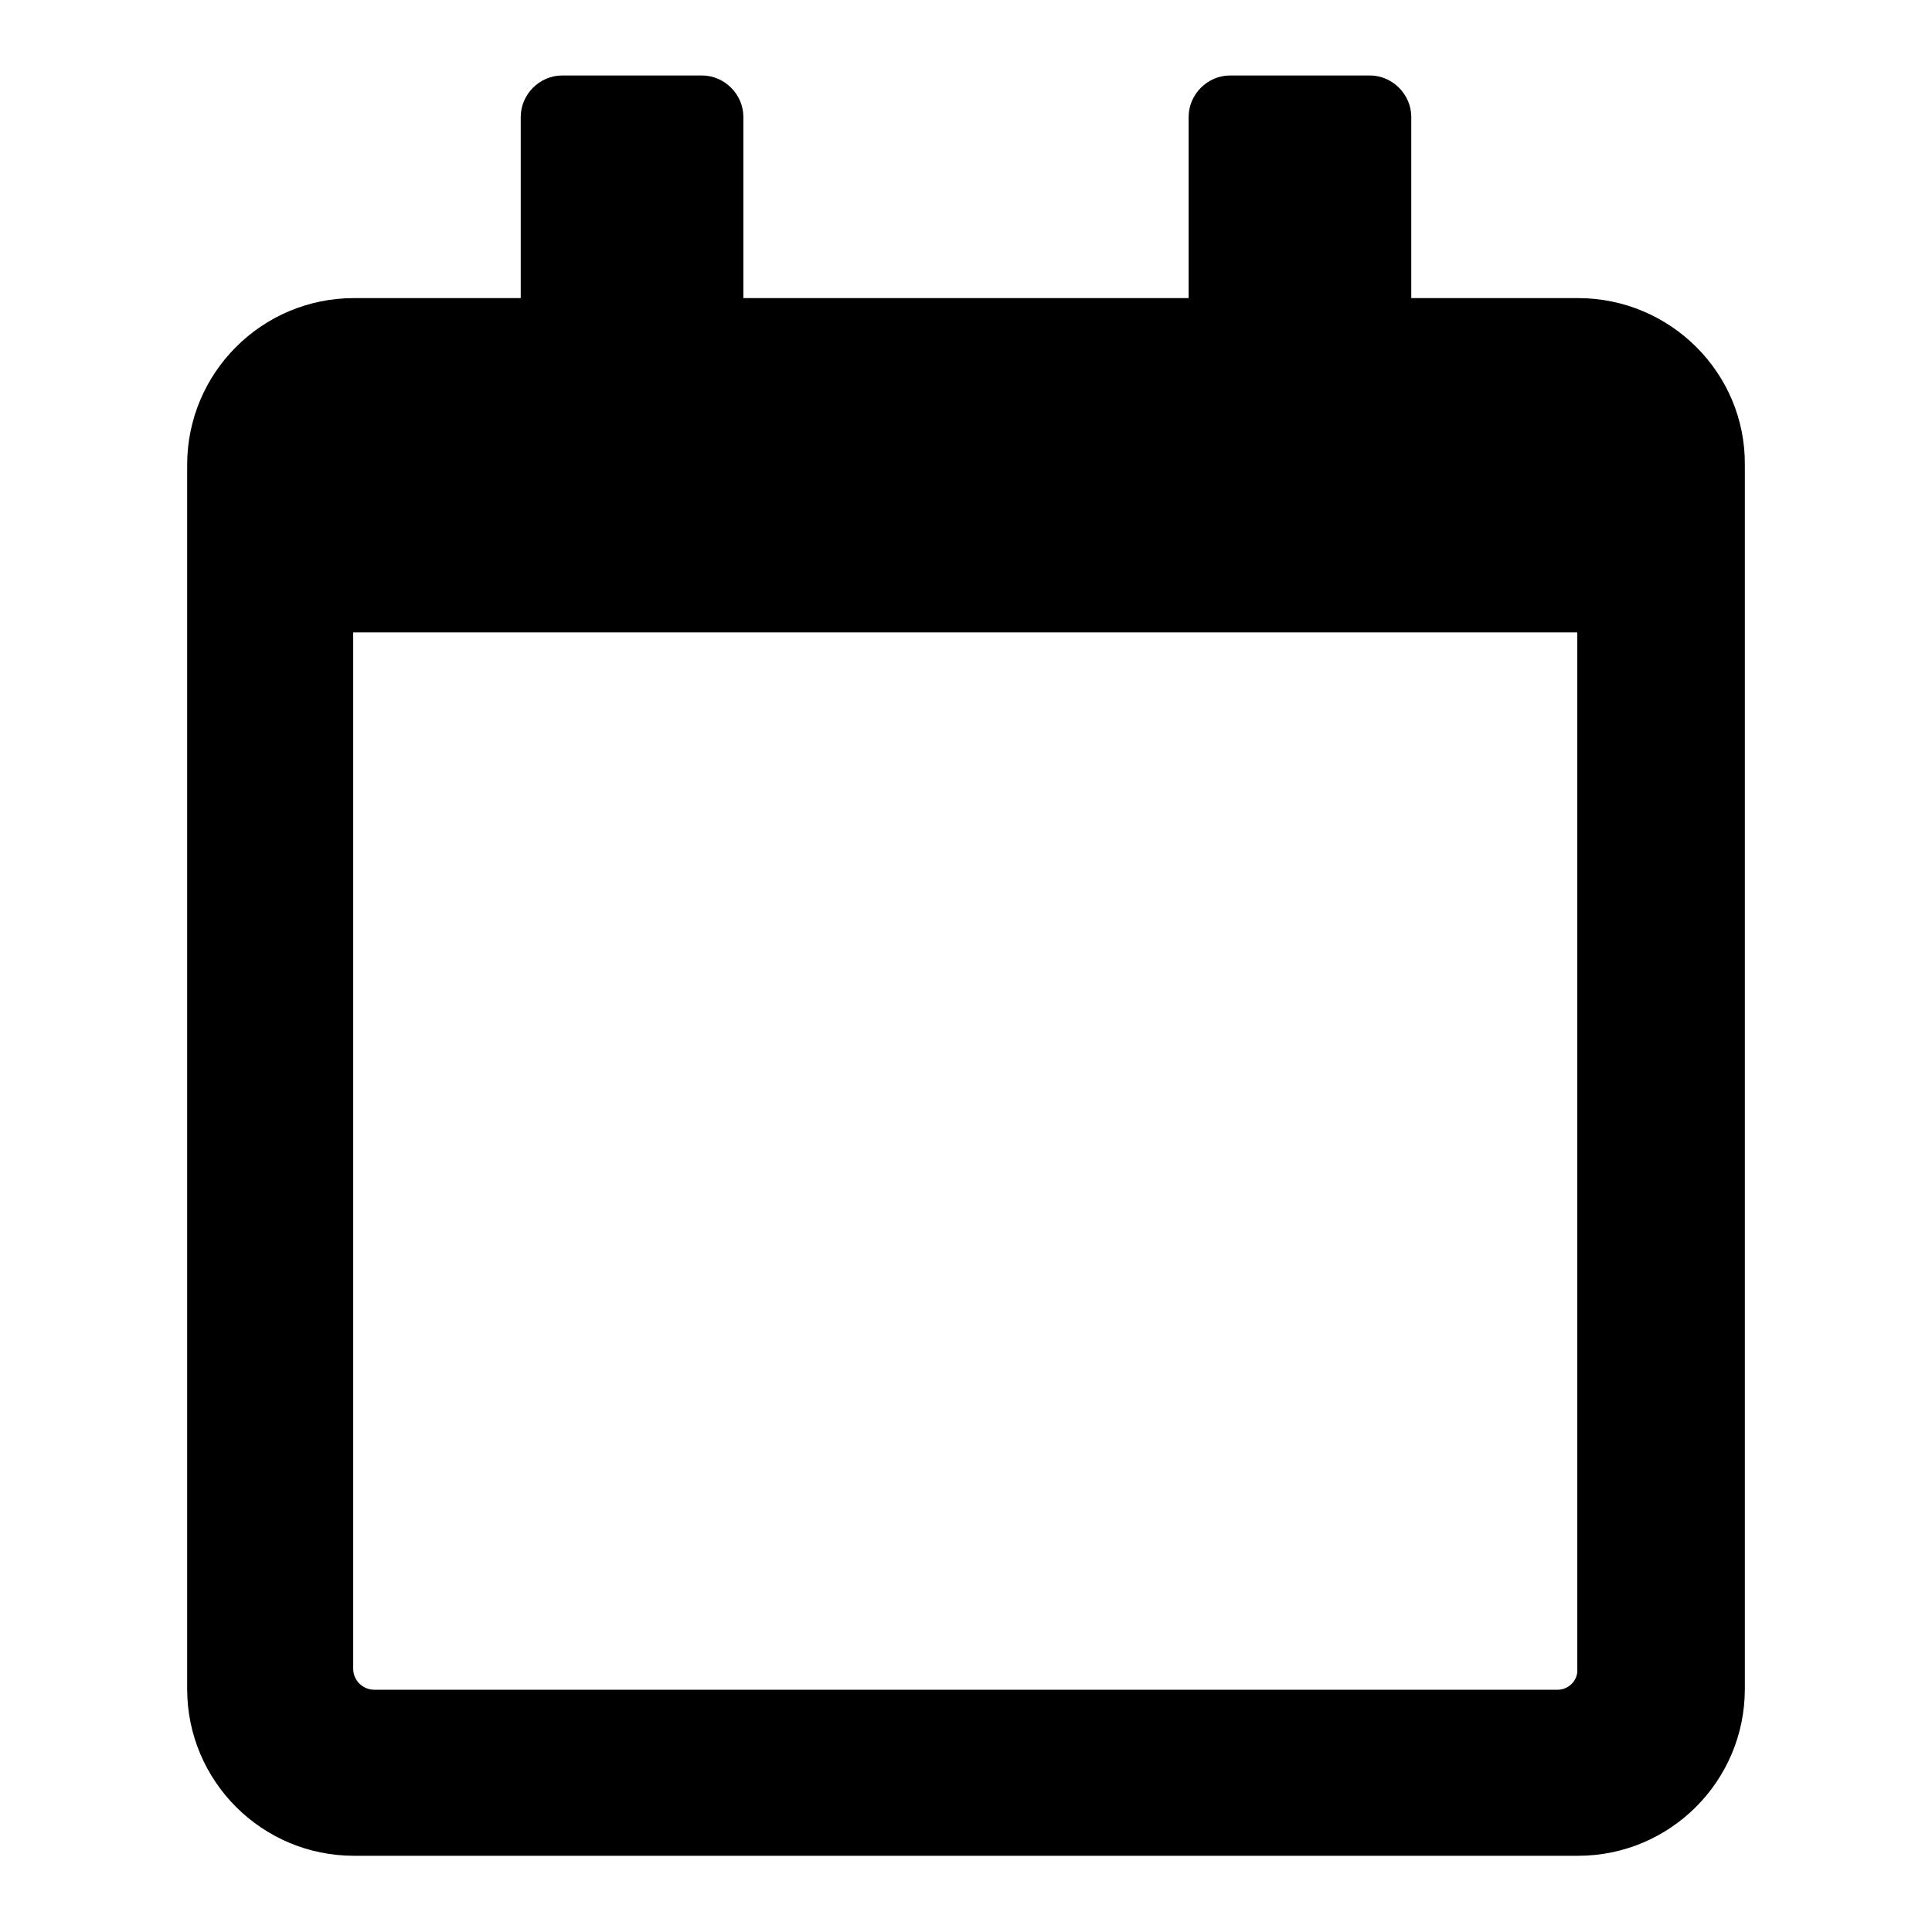
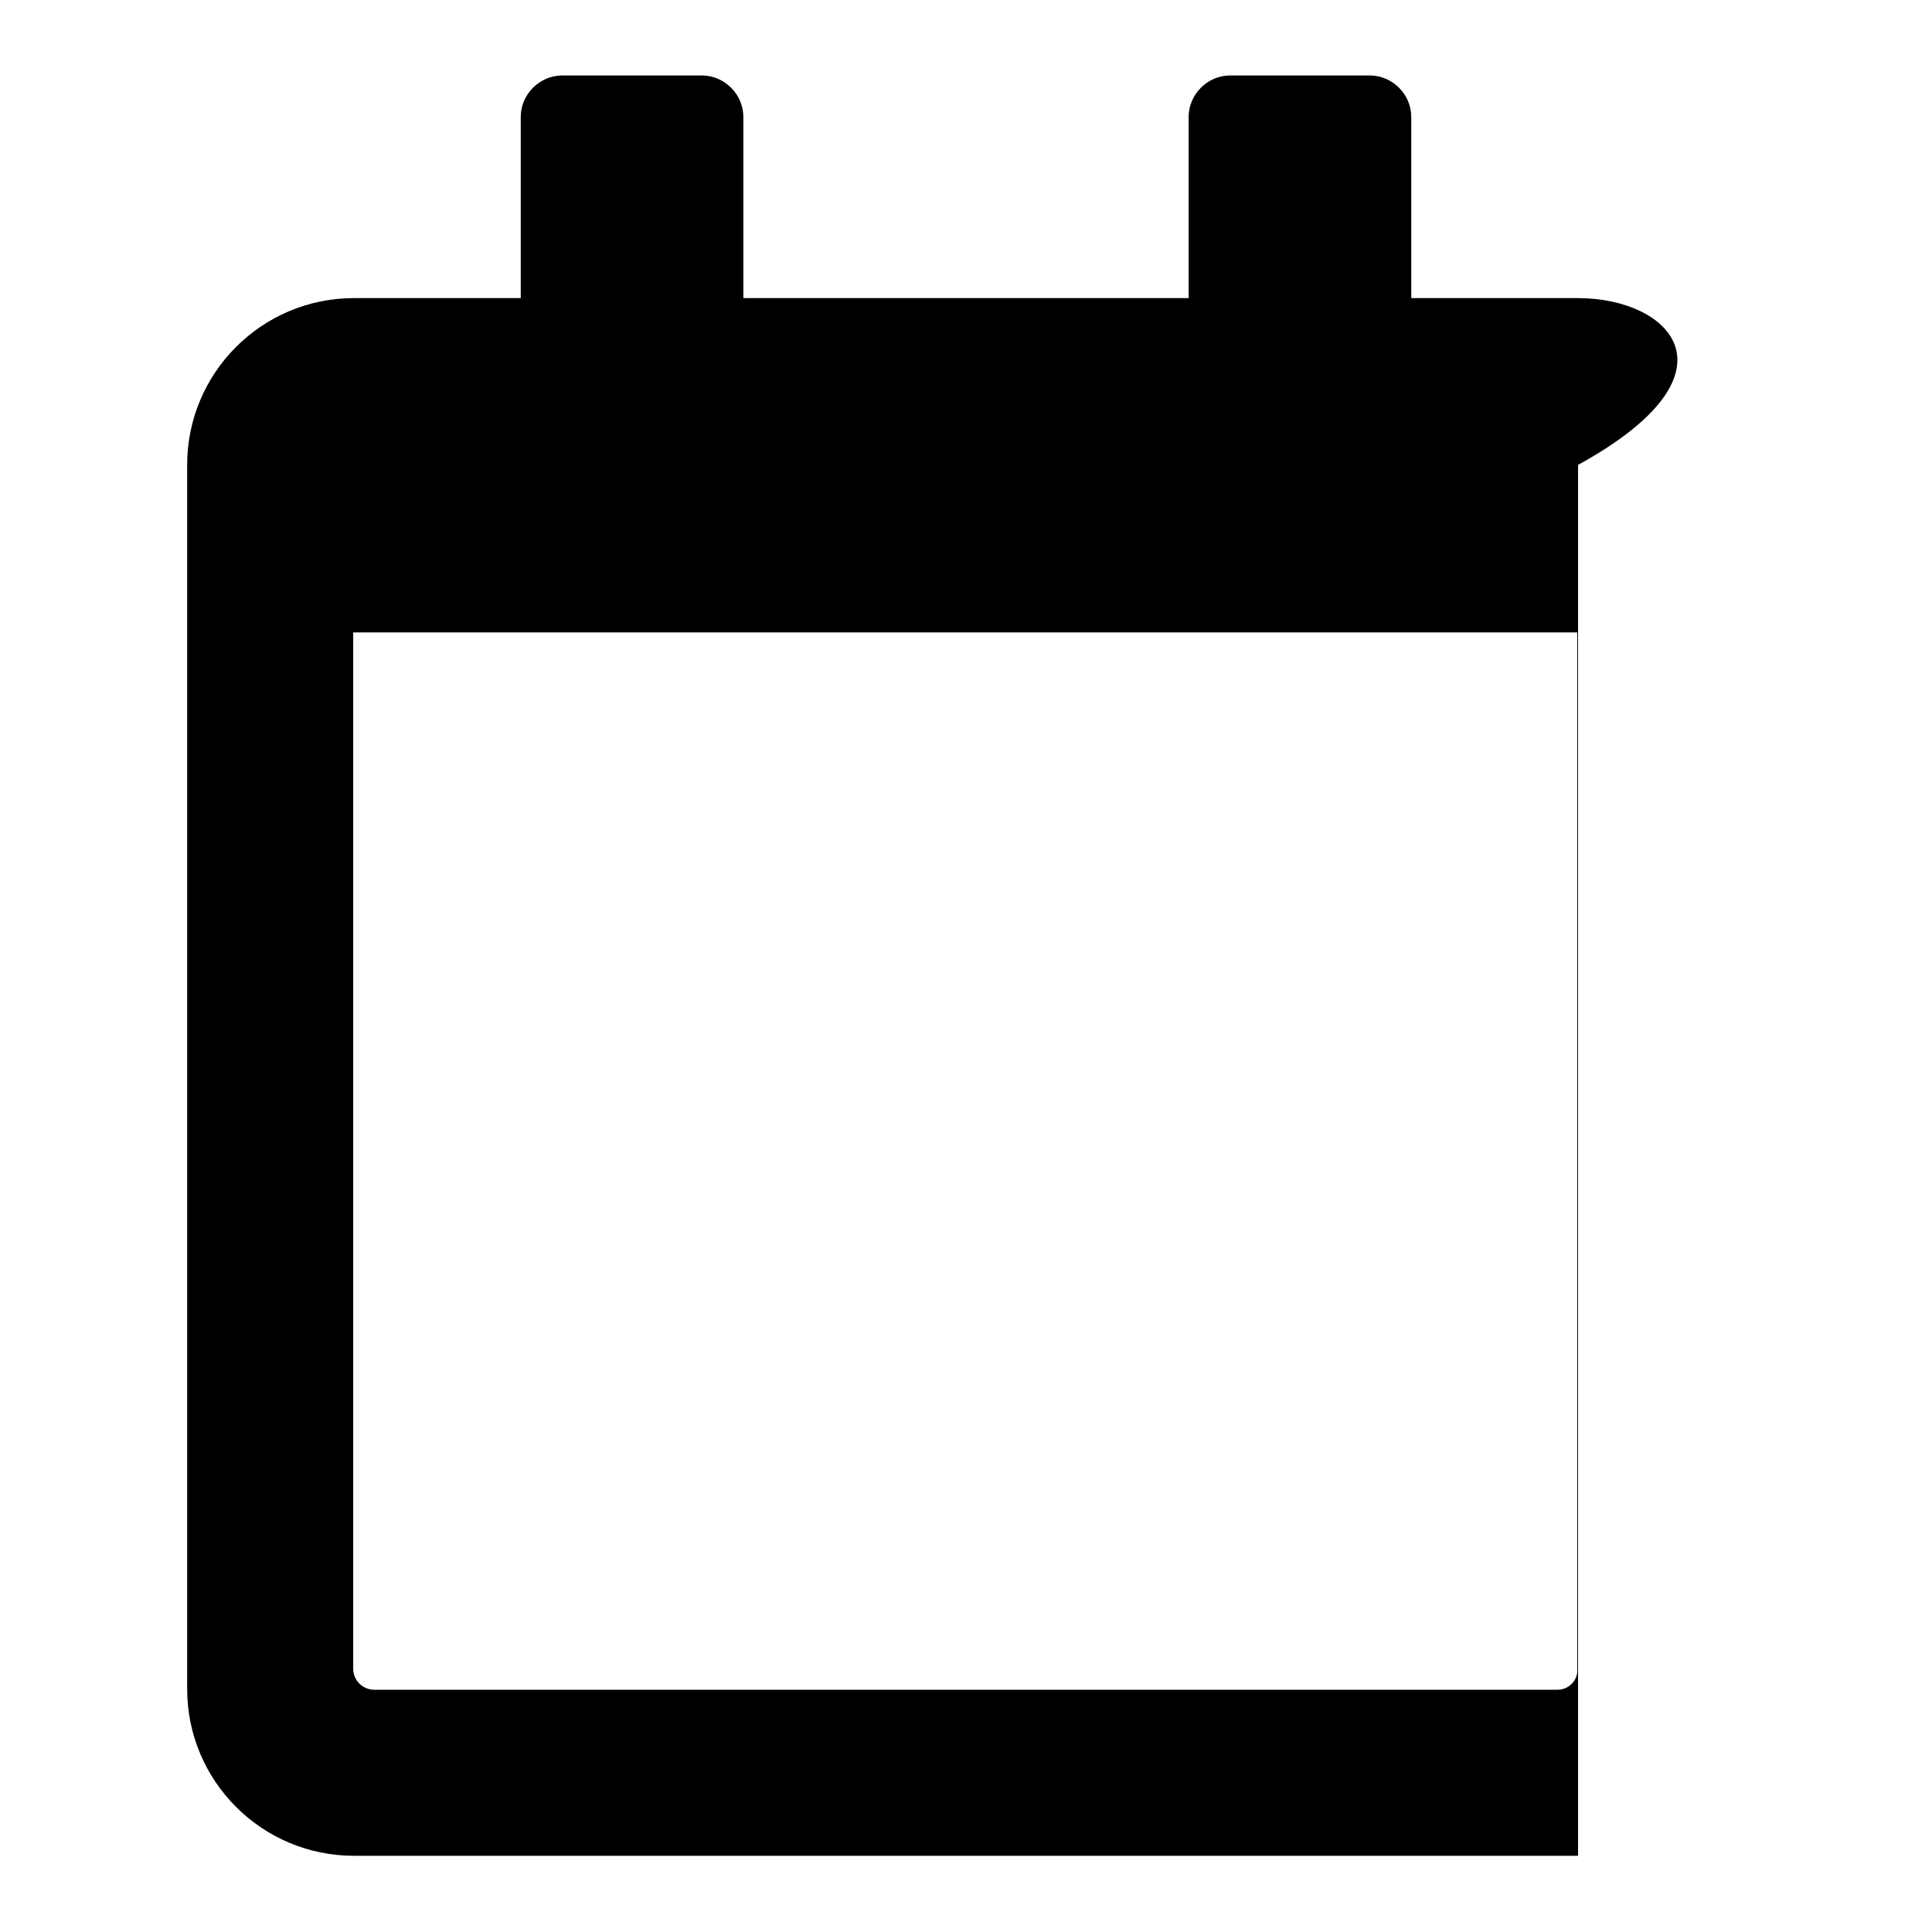
<svg xmlns="http://www.w3.org/2000/svg" version="1.1" x="0px" y="0px" viewBox="0 0 256 256" enable-background="new 0 0 256 256" xml:space="preserve">
  <g>
-     <path fill="#000000" d="M209.1,39.5H187v-24c0-3-2.5-5.5-5.5-5.5H163c-3,0-5.5,2.5-5.5,5.5v24h-59v-24c0-3-2.5-5.5-5.5-5.5H74.5 c-3,0-5.5,2.5-5.5,5.5v24H46.9c-12.2,0-22.1,9.9-22.1,22.1v162.2c0,12.2,9.9,22.1,22.1,22.1h162.2c12.2,0,22.1-9.9,22.1-22.1V61.6 C231.3,49.4,221.3,39.5,209.1,39.5z M206.4,223.9H49.6c-1.5,0-2.8-1.2-2.8-2.8V83.8h162.2v137.4 C209.1,222.6,207.9,223.9,206.4,223.9z" />
+     <path fill="#000000" d="M209.1,39.5H187v-24c0-3-2.5-5.5-5.5-5.5H163c-3,0-5.5,2.5-5.5,5.5v24h-59v-24c0-3-2.5-5.5-5.5-5.5H74.5 c-3,0-5.5,2.5-5.5,5.5v24H46.9c-12.2,0-22.1,9.9-22.1,22.1v162.2c0,12.2,9.9,22.1,22.1,22.1h162.2V61.6 C231.3,49.4,221.3,39.5,209.1,39.5z M206.4,223.9H49.6c-1.5,0-2.8-1.2-2.8-2.8V83.8h162.2v137.4 C209.1,222.6,207.9,223.9,206.4,223.9z" />
  </g>
</svg>